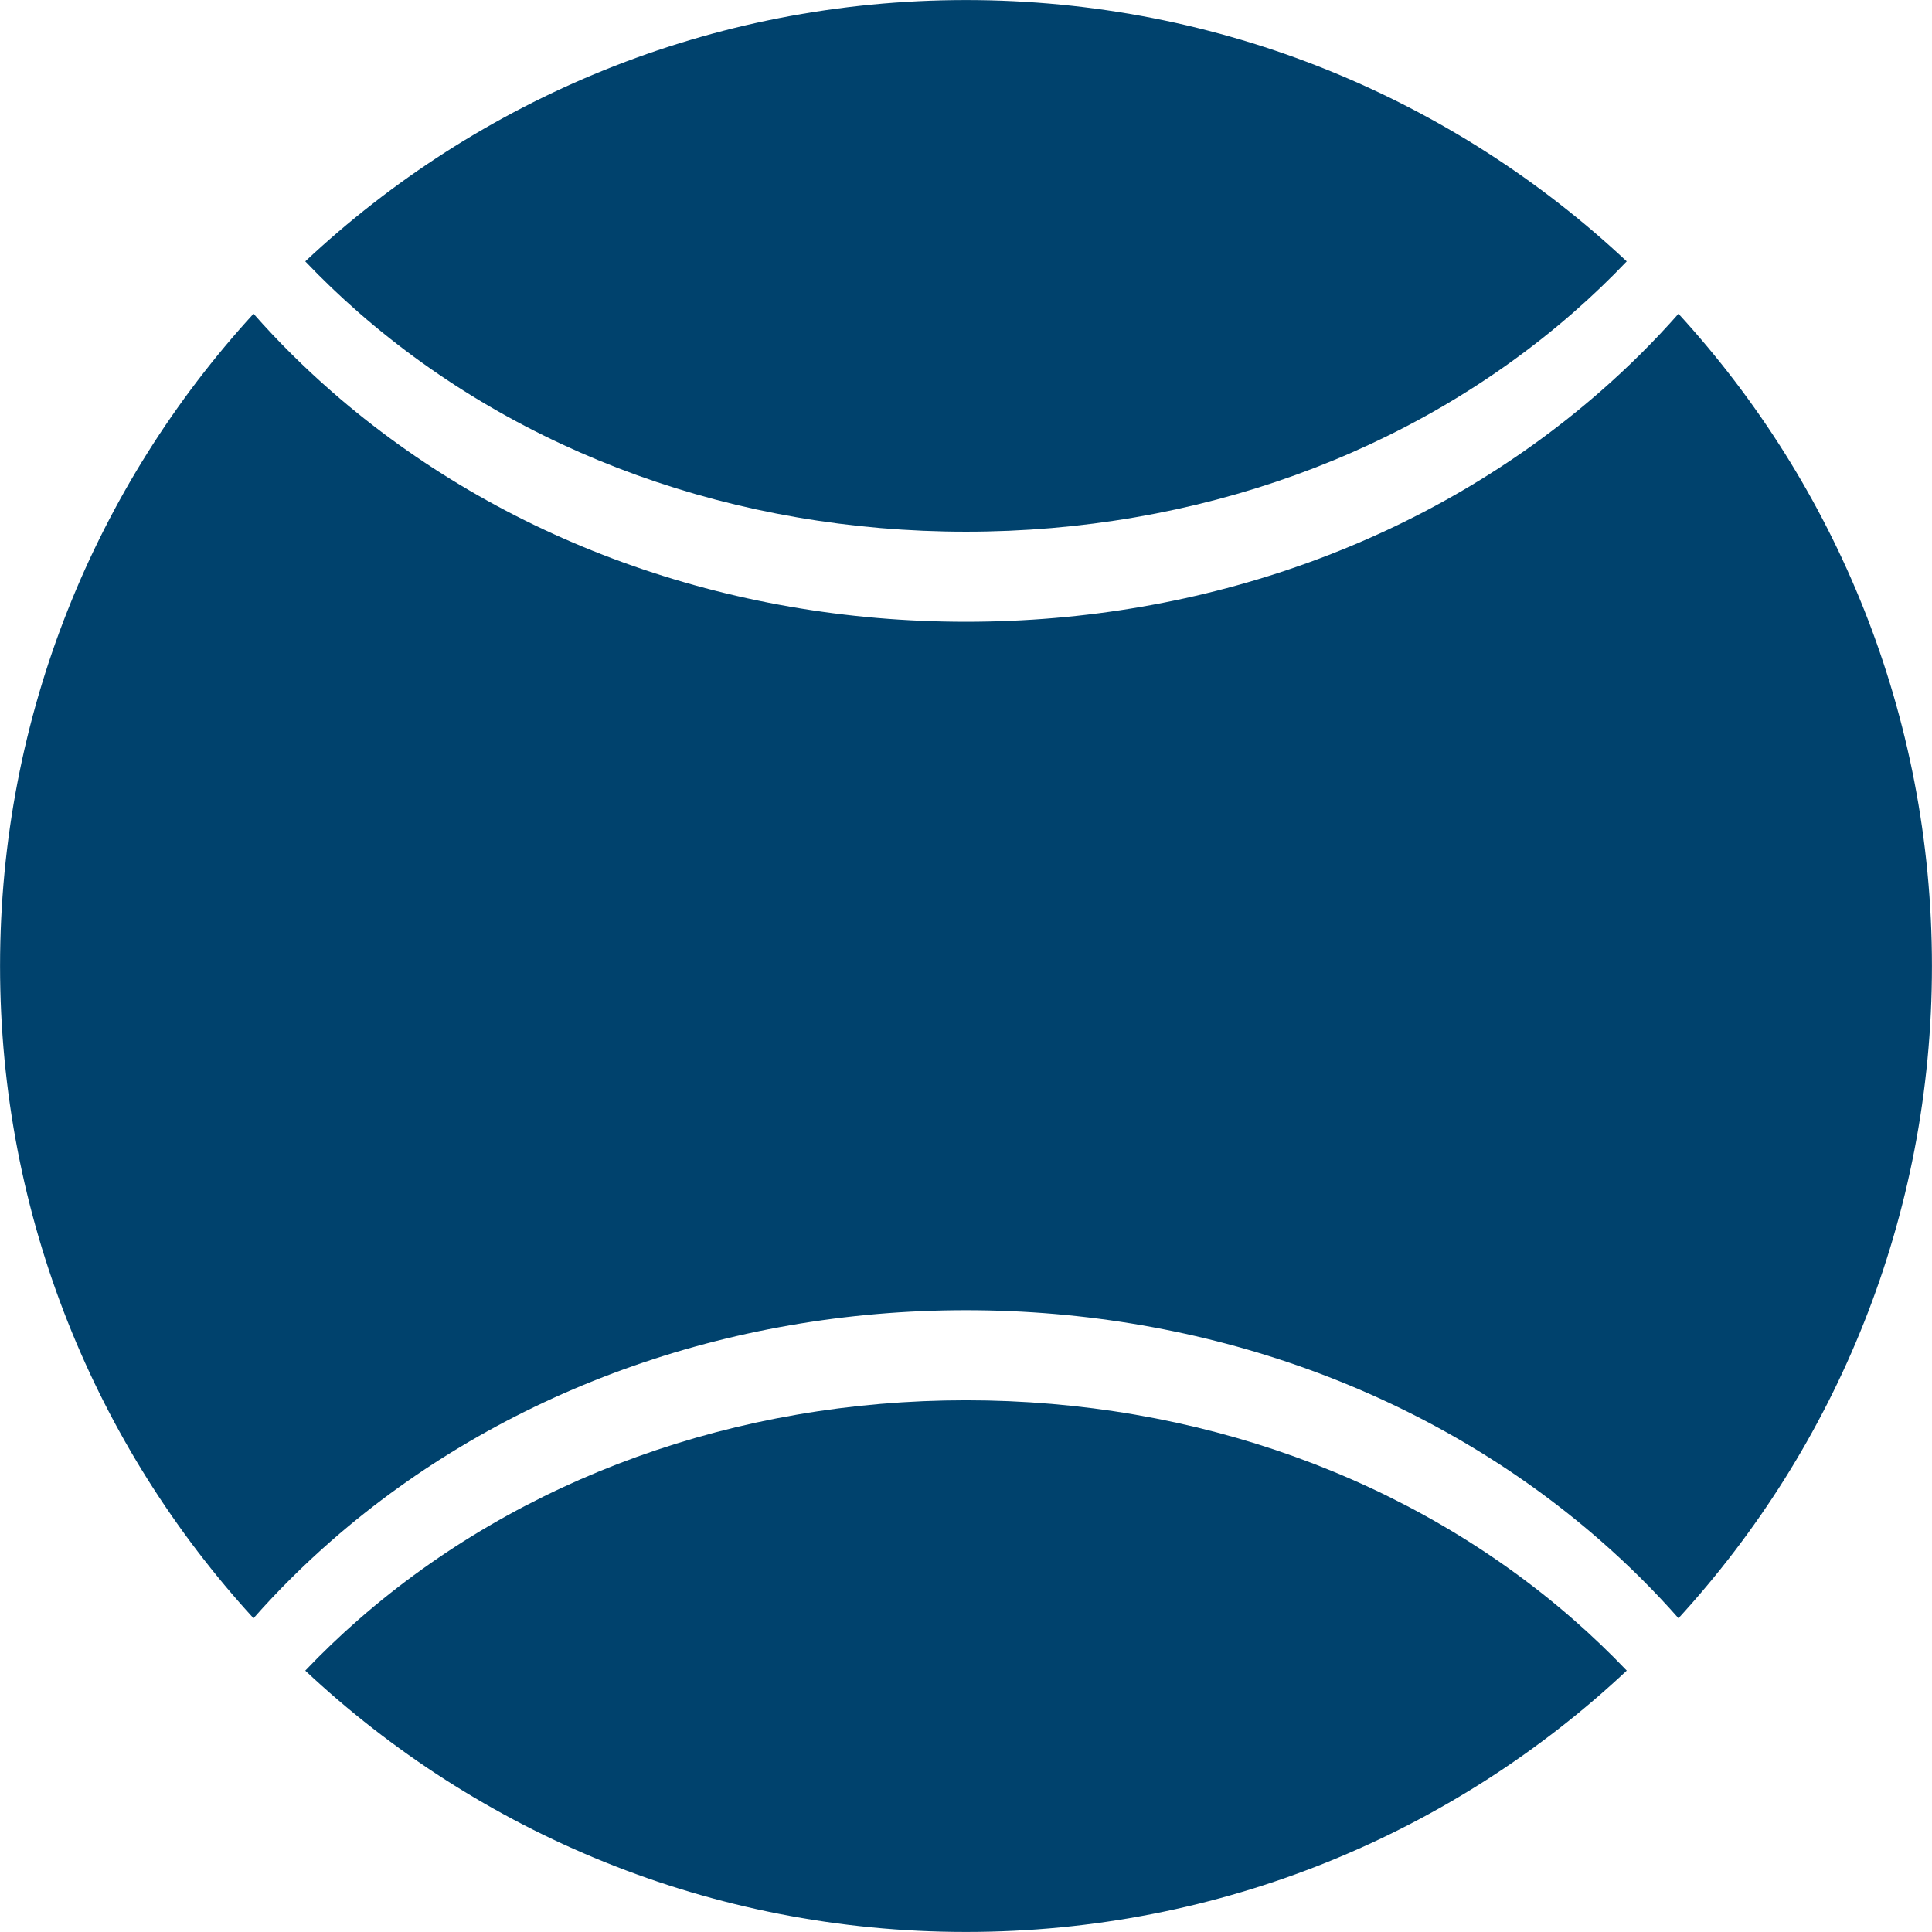
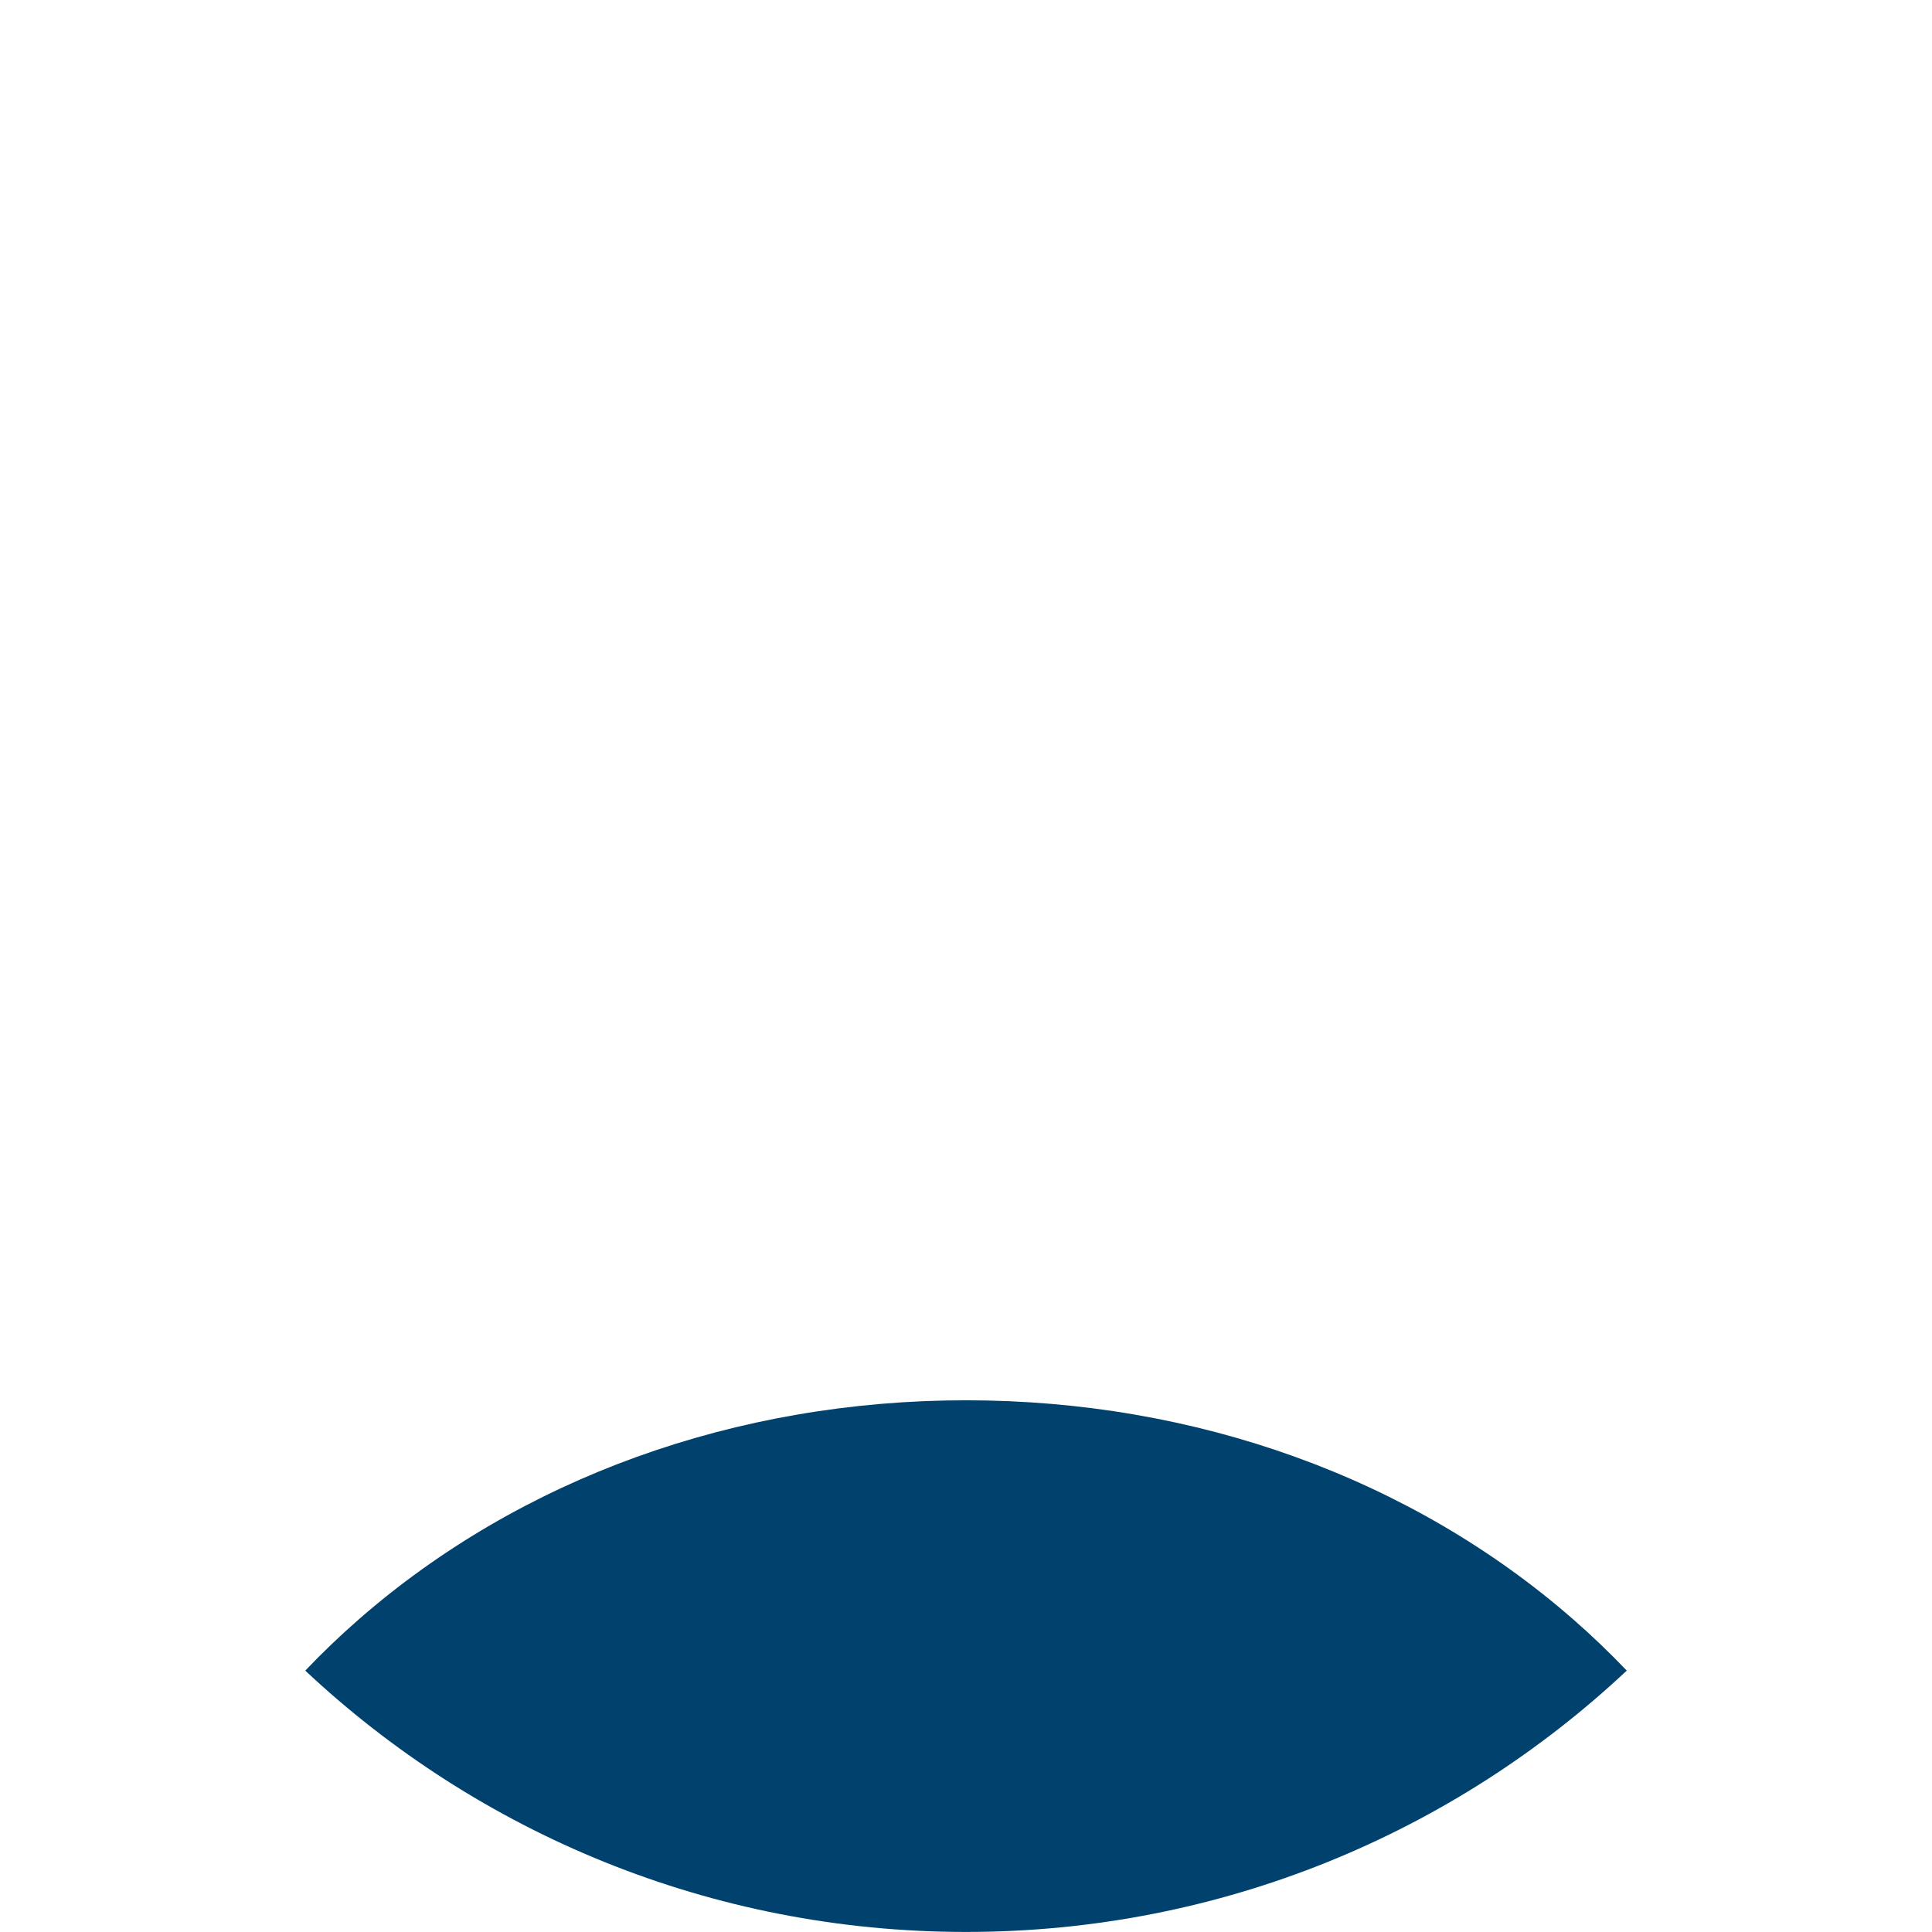
<svg xmlns="http://www.w3.org/2000/svg" fill="#00426d" height="709.6" preserveAspectRatio="xMidYMid meet" version="1" viewBox="145.2 145.2 709.6 709.6" width="709.6" zoomAndPan="magnify">
  <g id="change1_1">
    <path d="M 742.688 758.789 C 679.238 818.32 593.887 854.781 500 854.781 C 406.137 854.781 320.785 818.32 257.324 758.801 C 263.488 752.305 270.062 746.016 277 739.949 C 336.402 688.082 415.598 659.508 500 659.508 C 584.414 659.508 663.609 688.082 723 739.949 C 729.938 746.016 736.5 752.305 742.688 758.789" fill="inherit" />
-     <path d="M 257.324 241.199 C 320.785 181.668 406.137 145.219 500 145.219 C 593.875 145.219 679.227 181.668 742.676 241.199 C 736.5 247.688 729.938 253.973 723 260.039 C 663.609 311.918 584.414 340.48 500 340.48 C 415.598 340.48 336.402 311.918 277 260.039 C 270.062 253.973 263.5 247.688 257.324 241.199" fill="inherit" />
-     <path d="M 854.781 500 C 854.781 592.332 819.5 676.426 761.688 739.555 C 752.832 729.496 743.215 719.934 732.859 710.891 C 670.492 656.422 587.801 626.422 500 626.422 C 412.211 626.422 329.52 656.422 267.152 710.891 C 256.797 719.934 247.18 729.496 238.312 739.555 C 180.5 676.426 145.219 592.332 145.219 500 C 145.219 407.656 180.5 323.551 238.32 260.434 C 247.18 270.492 256.797 280.055 267.152 289.098 C 329.52 343.57 412.211 373.566 500 373.566 C 587.801 373.566 670.492 343.57 732.859 289.098 C 743.215 280.055 752.832 270.492 761.688 260.445 C 819.5 323.562 854.781 407.668 854.781 500" fill="inherit" />
  </g>
</svg>